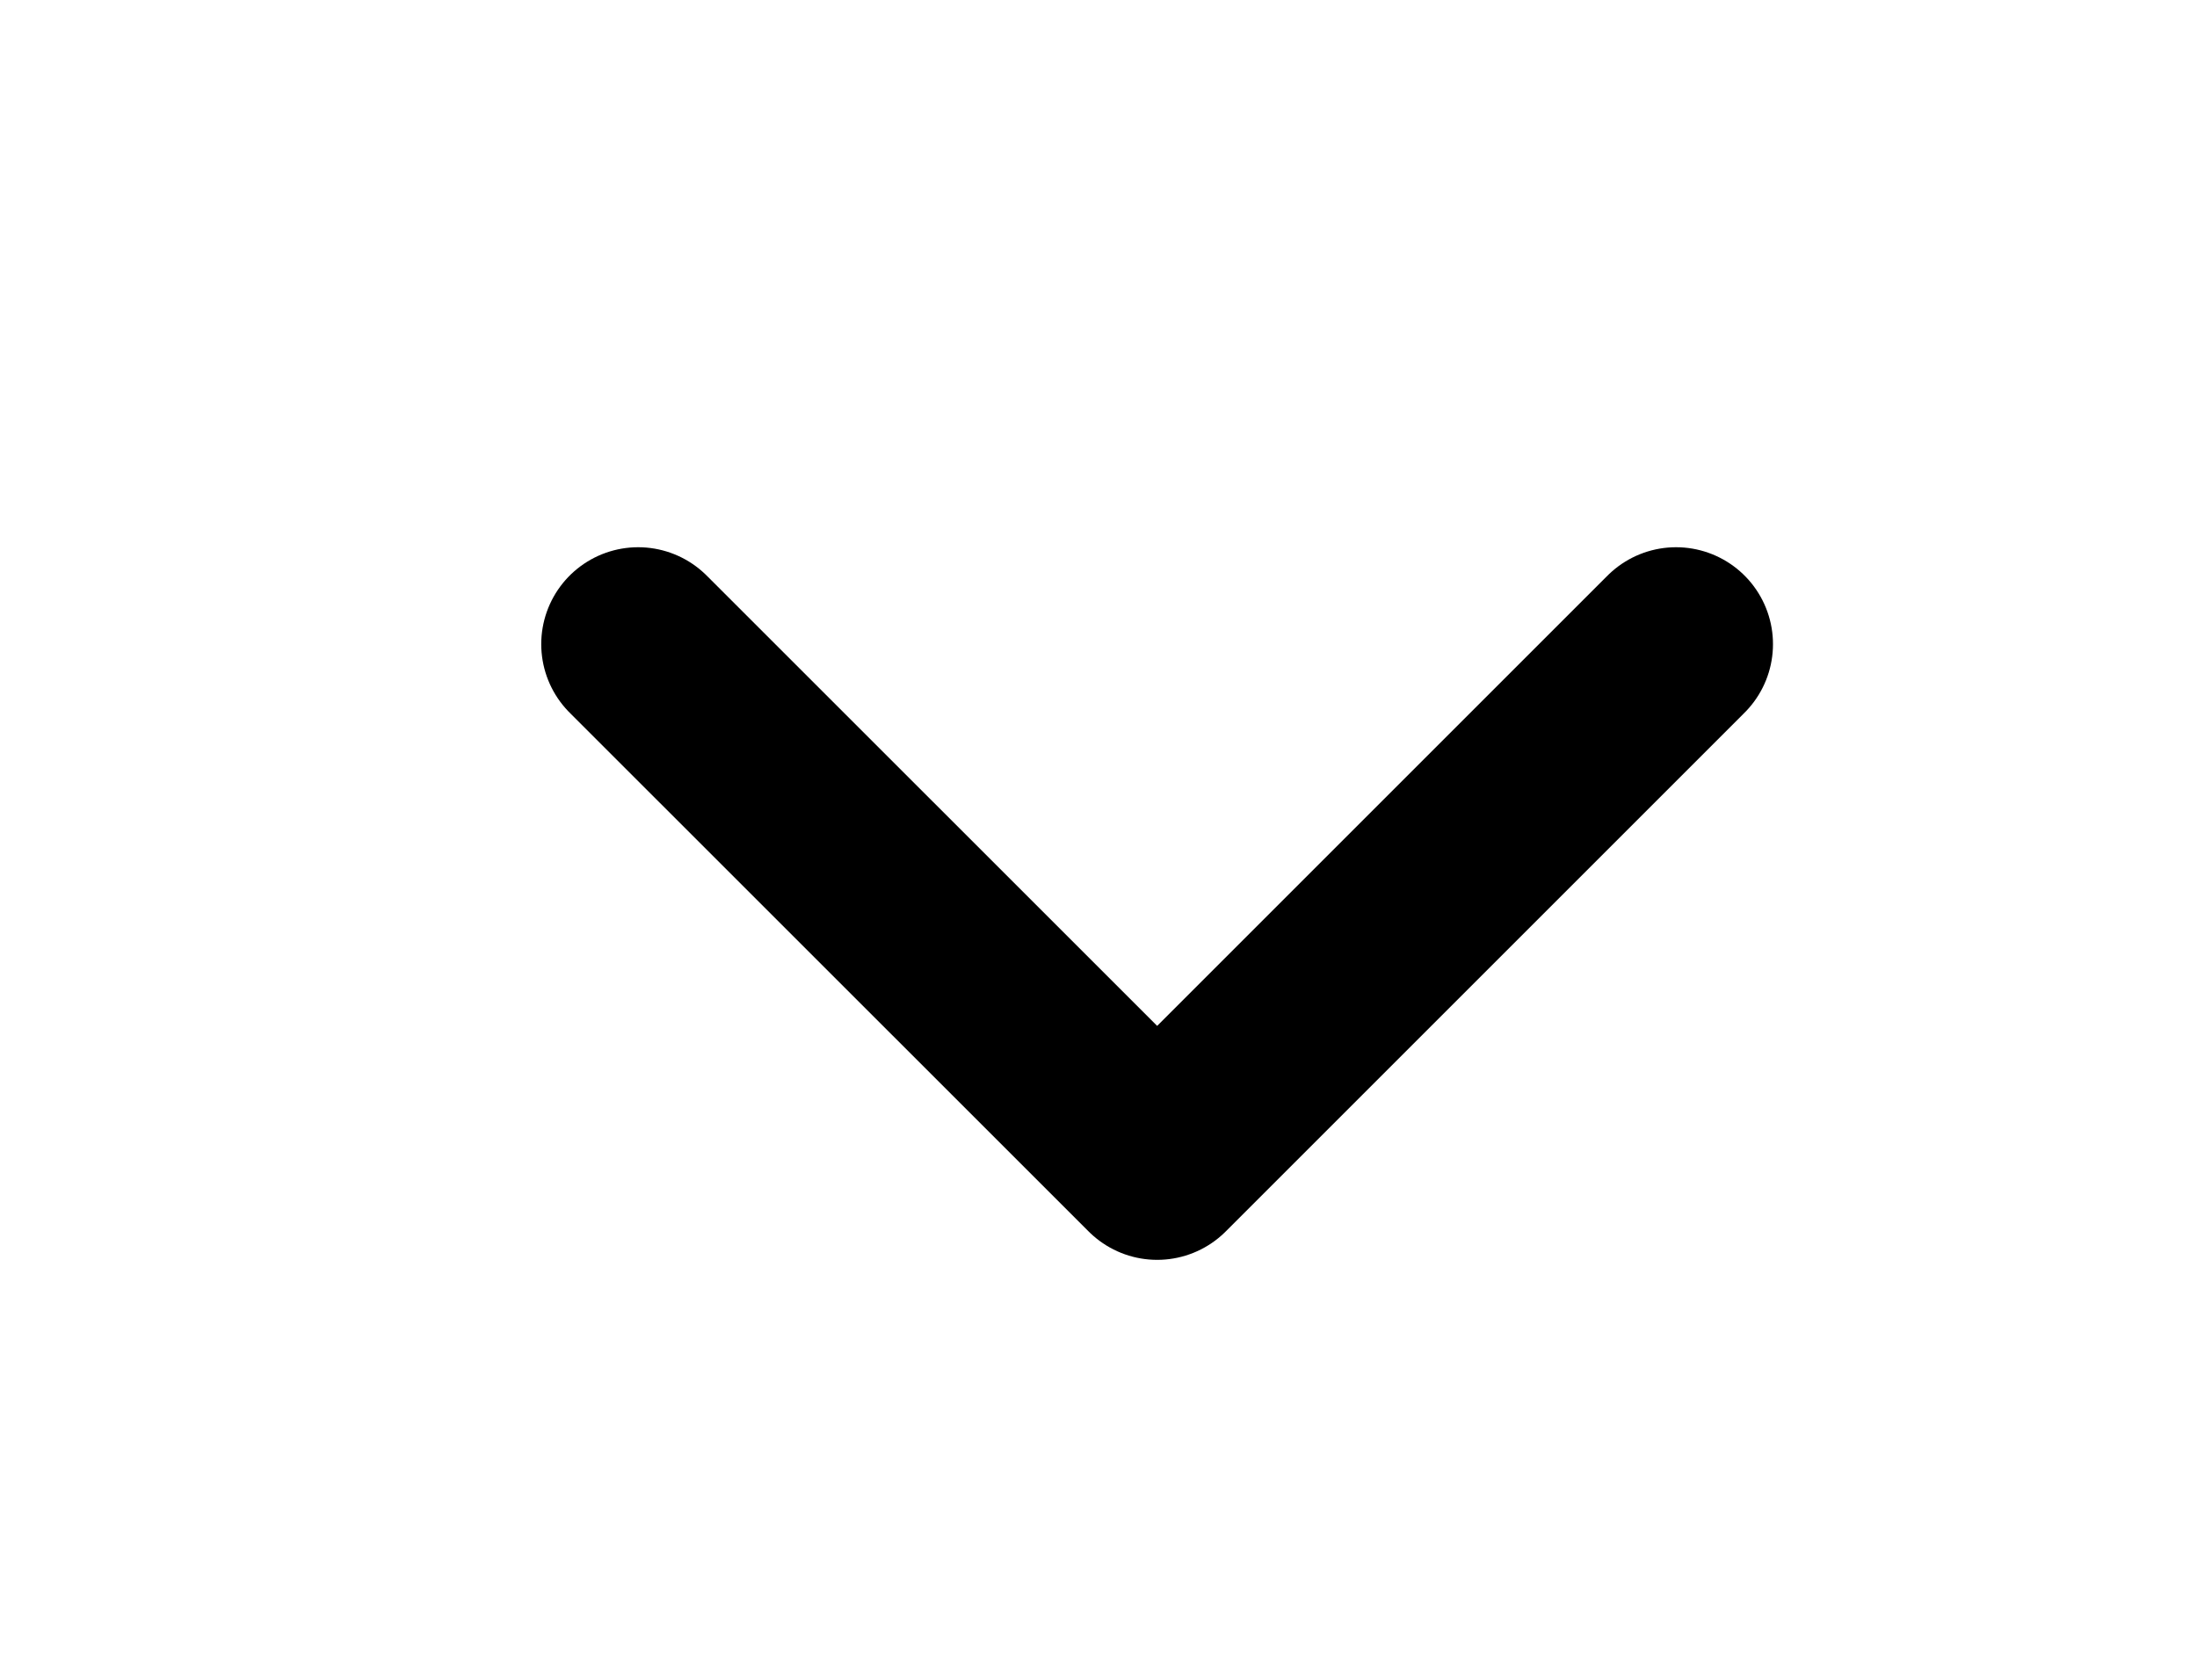
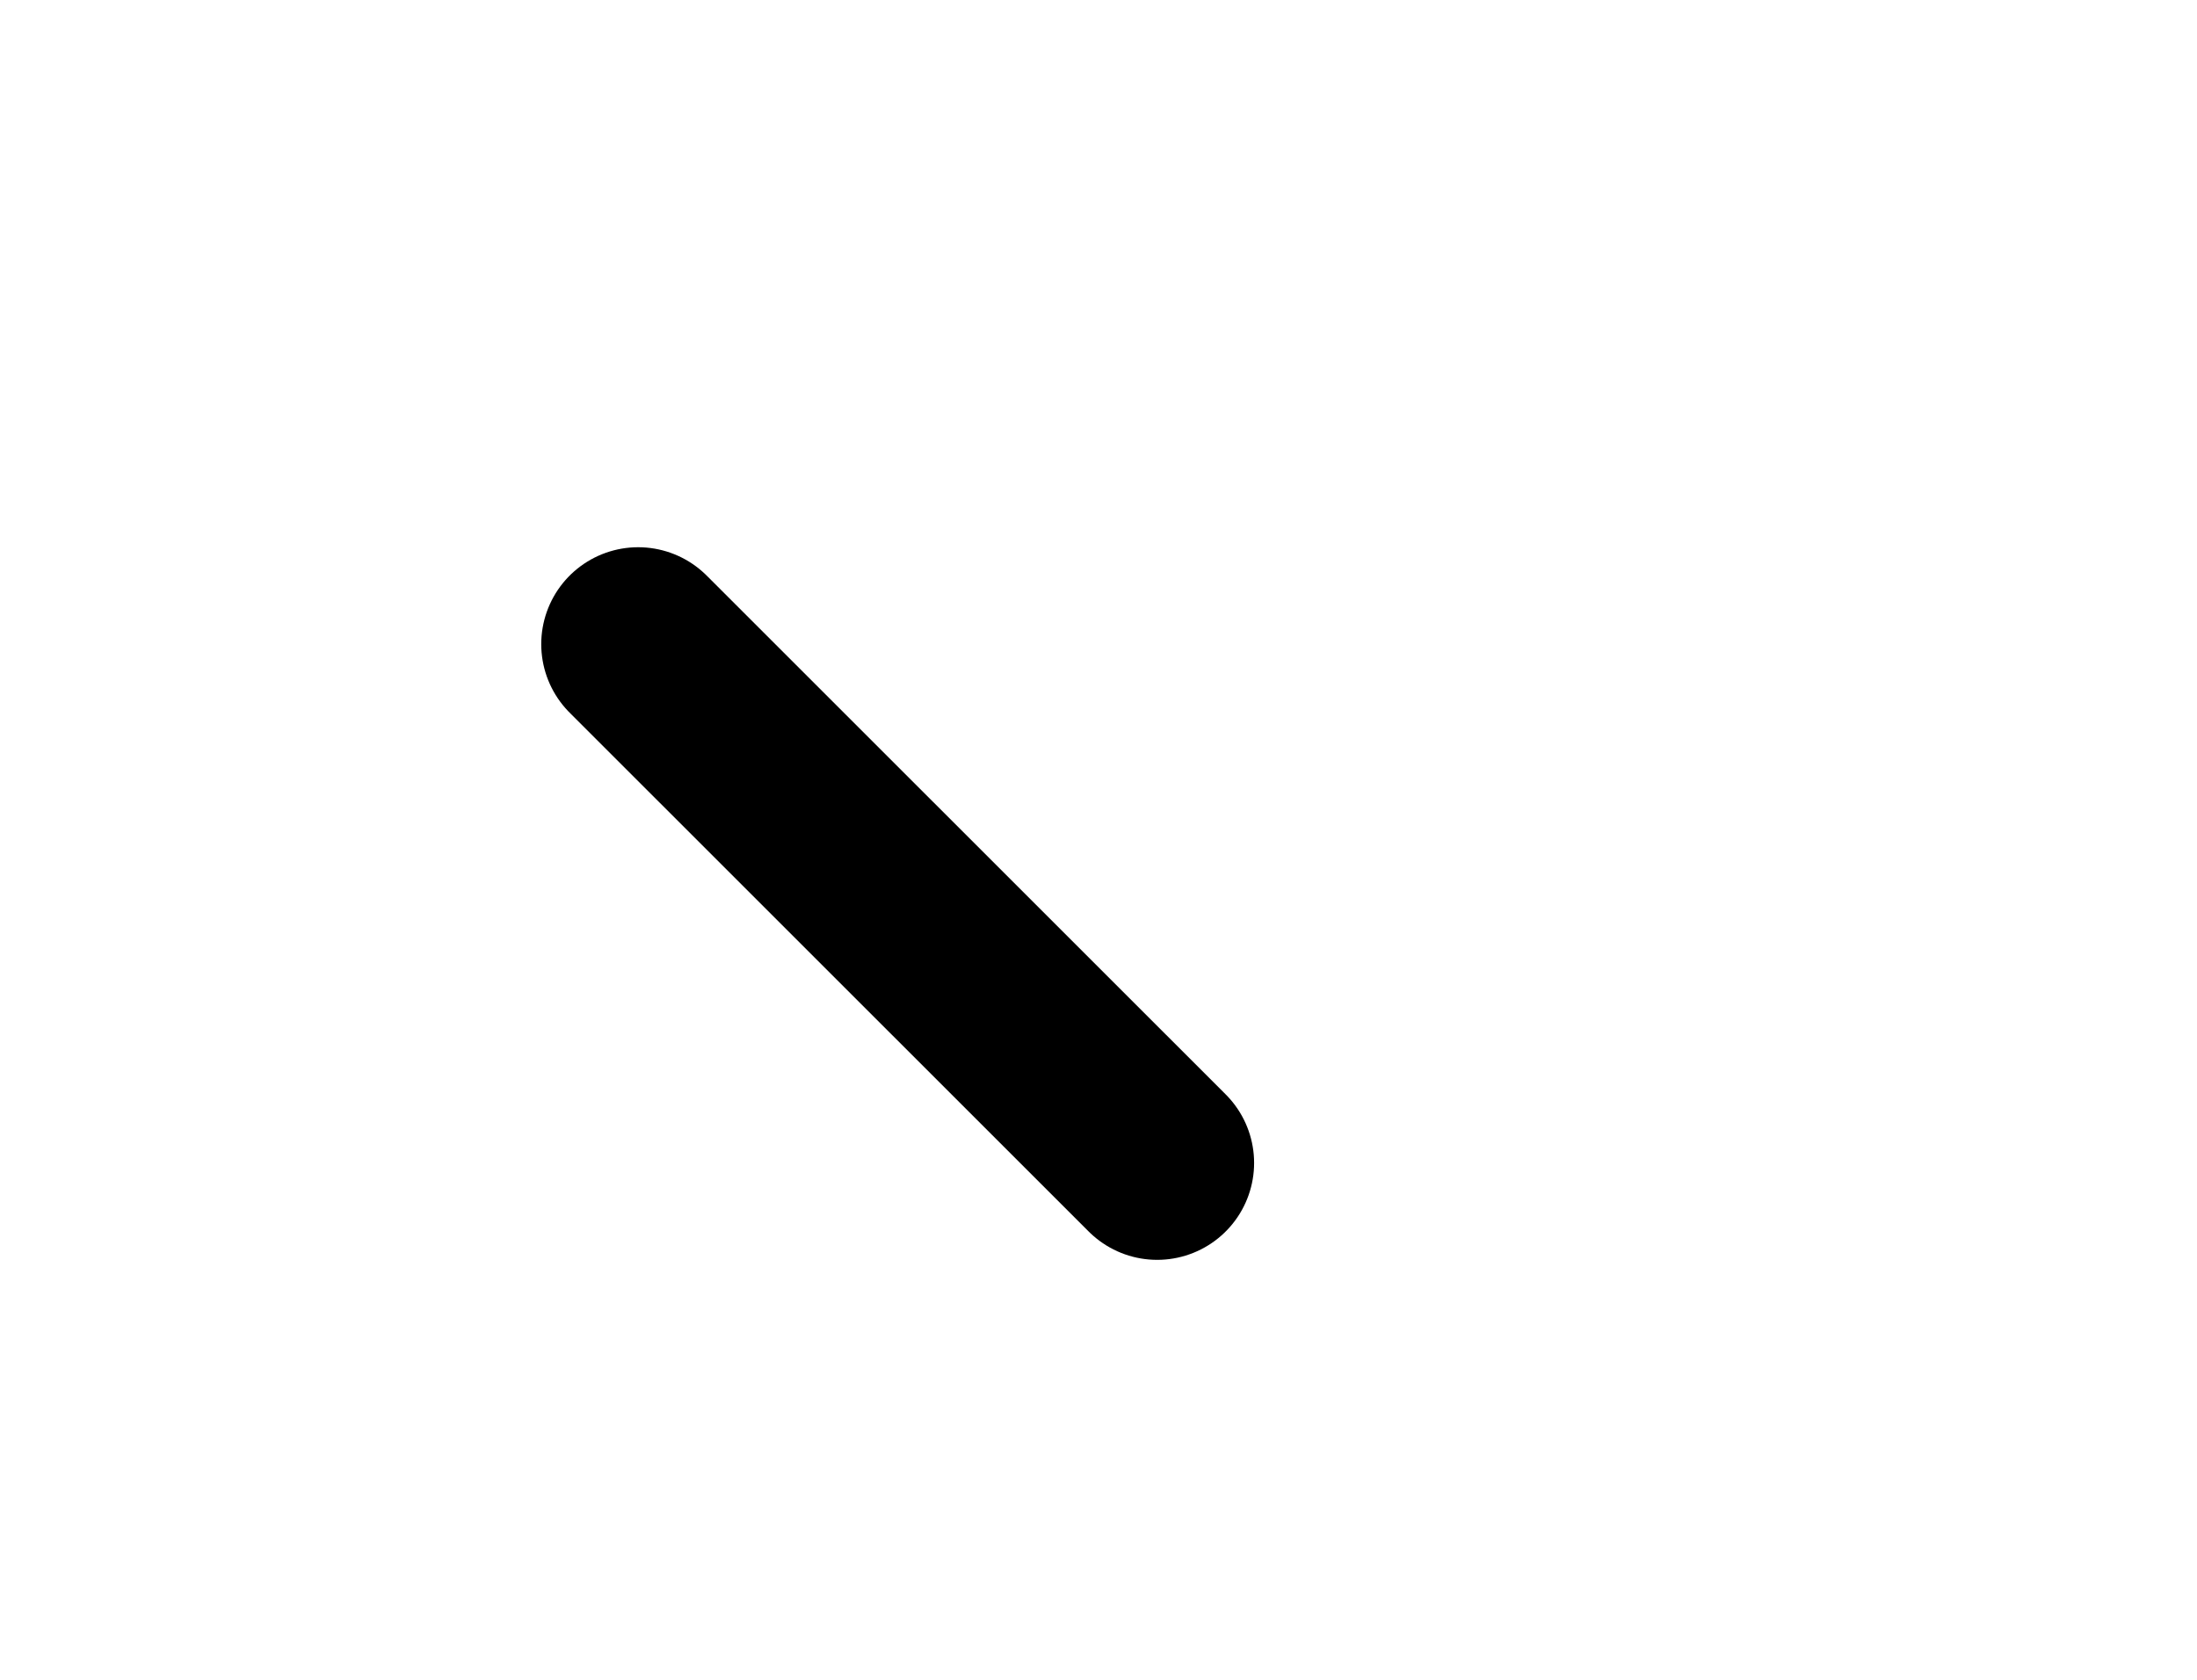
<svg xmlns="http://www.w3.org/2000/svg" width="17" height="13" viewBox="0 0 17 13" fill="none">
-   <path d="M4.938 4.985L8.954 9L12.969 4.985" stroke="currentColor" stroke-width="1.5" stroke-linecap="round" stroke-linejoin="round" />
+   <path d="M4.938 4.985L8.954 9" stroke="currentColor" stroke-width="1.5" stroke-linecap="round" stroke-linejoin="round" />
</svg>